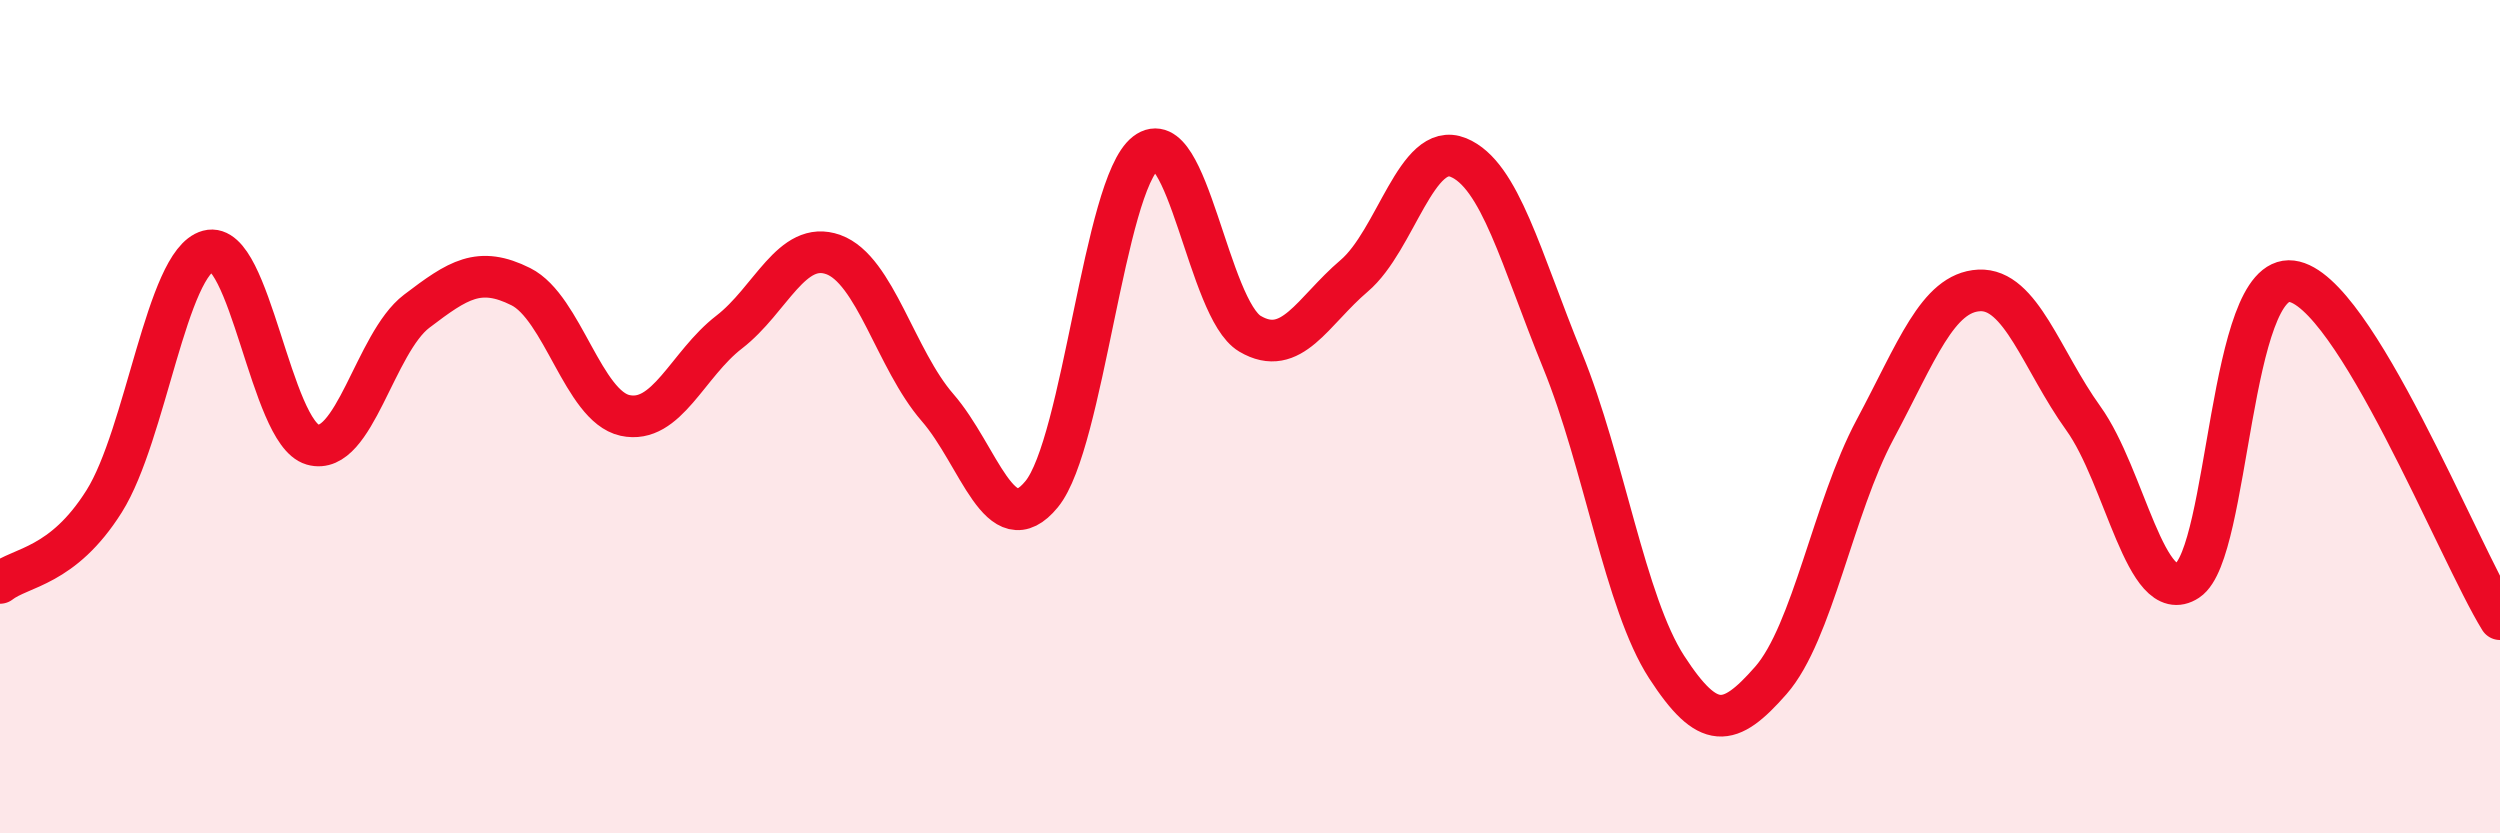
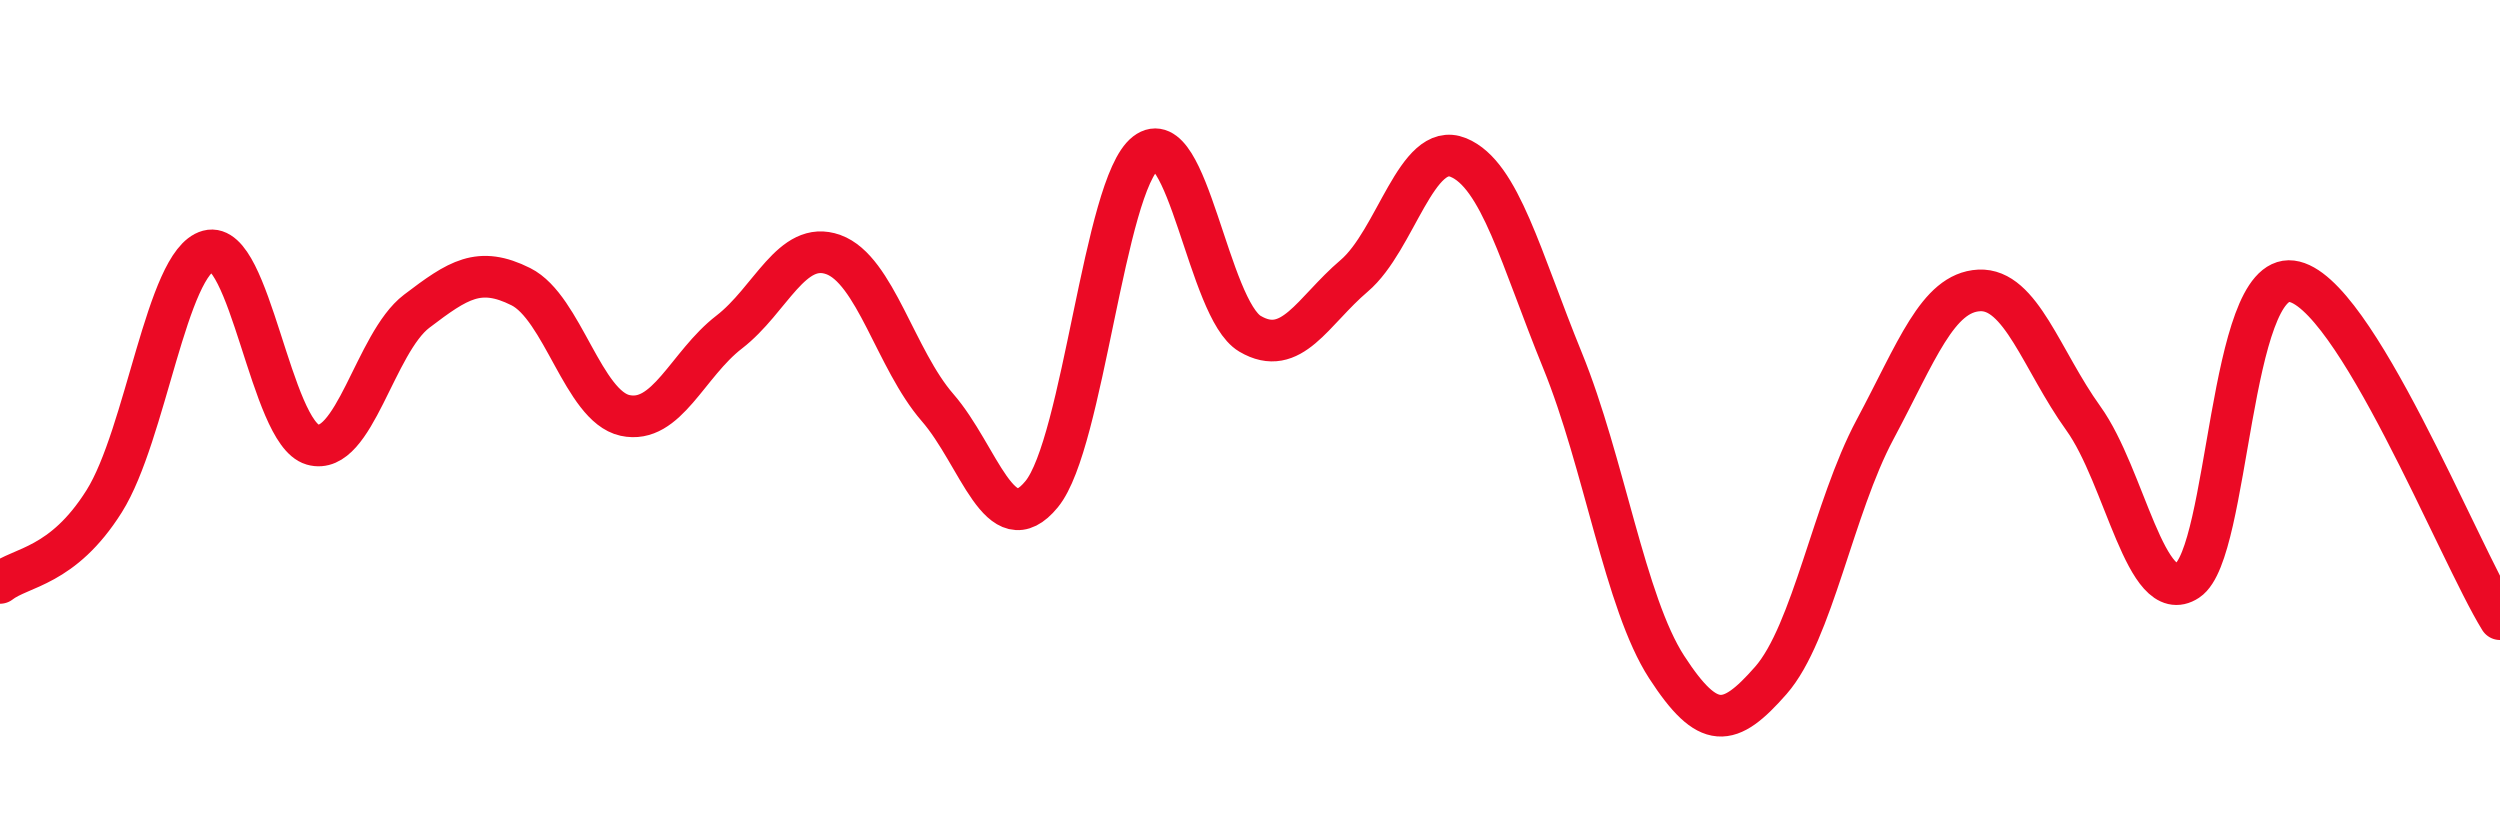
<svg xmlns="http://www.w3.org/2000/svg" width="60" height="20" viewBox="0 0 60 20">
-   <path d="M 0,13.99 C 0.5,13.6 1.5,13.62 2.5,12.03 C 3.5,10.44 4,6.29 5,6.02 C 6,5.75 6.5,10.38 7.5,10.67 C 8.5,10.96 9,8.23 10,7.47 C 11,6.71 11.5,6.38 12.5,6.88 C 13.5,7.38 14,9.75 15,9.97 C 16,10.19 16.5,8.74 17.5,7.97 C 18.5,7.2 19,5.75 20,6.11 C 21,6.47 21.5,8.63 22.5,9.78 C 23.5,10.93 24,13.08 25,11.86 C 26,10.64 26.5,4.44 27.5,3.67 C 28.5,2.9 29,7.42 30,8.01 C 31,8.6 31.5,7.47 32.5,6.62 C 33.5,5.77 34,3.37 35,3.78 C 36,4.19 36.5,6.2 37.5,8.65 C 38.5,11.1 39,14.47 40,16.01 C 41,17.55 41.5,17.47 42.5,16.33 C 43.5,15.19 44,12.18 45,10.31 C 46,8.44 46.5,7.02 47.5,6.97 C 48.5,6.92 49,8.65 50,10.04 C 51,11.43 51.5,14.59 52.5,13.93 C 53.5,13.27 53.5,6.56 55,6.75 C 56.5,6.94 59,13.24 60,14.86L60 20L0 20Z" fill="#EB0A25" opacity="0.1" stroke-linecap="round" stroke-linejoin="round" />
  <path d="M 0,13.99 C 0.5,13.6 1.5,13.62 2.5,12.03 C 3.5,10.44 4,6.29 5,6.02 C 6,5.75 6.5,10.38 7.5,10.67 C 8.5,10.96 9,8.23 10,7.47 C 11,6.71 11.5,6.38 12.5,6.88 C 13.5,7.38 14,9.75 15,9.97 C 16,10.19 16.5,8.74 17.5,7.97 C 18.5,7.2 19,5.75 20,6.11 C 21,6.47 21.5,8.63 22.5,9.78 C 23.5,10.93 24,13.08 25,11.86 C 26,10.64 26.5,4.44 27.5,3.67 C 28.5,2.9 29,7.42 30,8.01 C 31,8.6 31.5,7.47 32.5,6.62 C 33.5,5.77 34,3.37 35,3.78 C 36,4.19 36.5,6.2 37.5,8.65 C 38.5,11.1 39,14.47 40,16.01 C 41,17.55 41.5,17.47 42.5,16.33 C 43.5,15.19 44,12.18 45,10.31 C 46,8.44 46.5,7.02 47.5,6.97 C 48.5,6.92 49,8.65 50,10.04 C 51,11.43 51.5,14.59 52.5,13.93 C 53.5,13.27 53.5,6.56 55,6.75 C 56.5,6.94 59,13.24 60,14.86" stroke="#EB0A25" stroke-width="1" fill="none" stroke-linecap="round" stroke-linejoin="round" />
</svg>